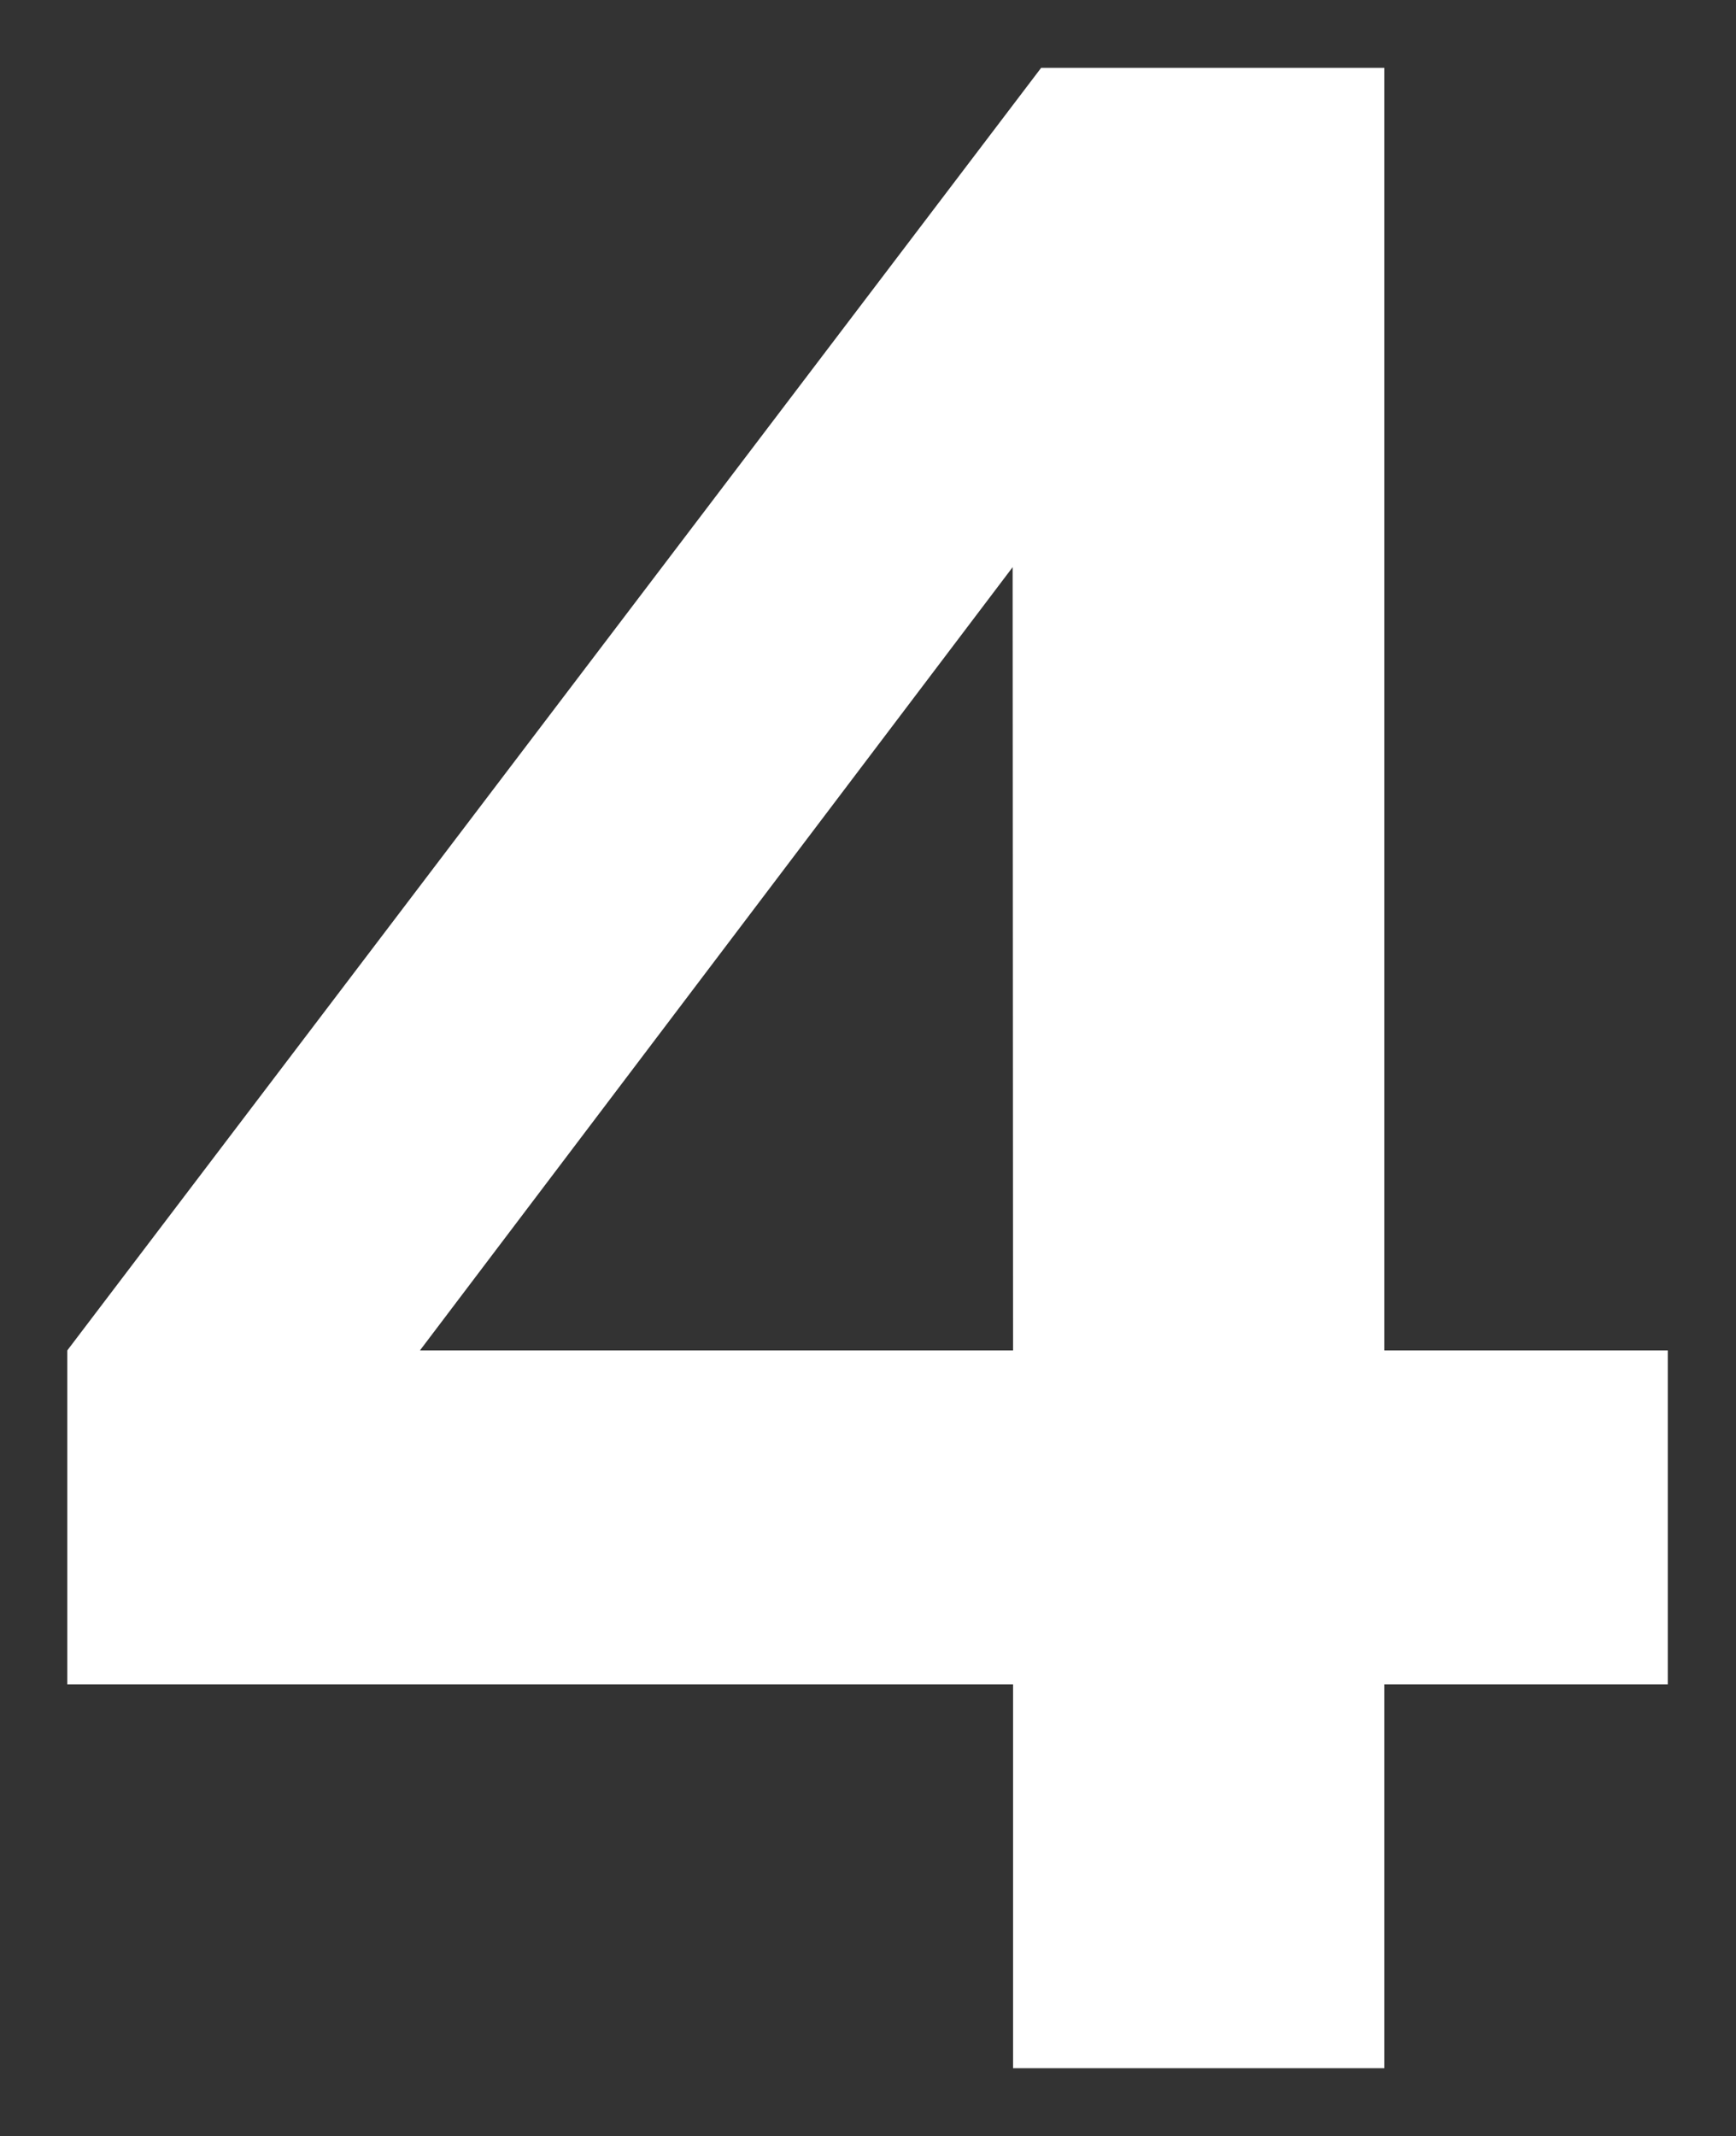
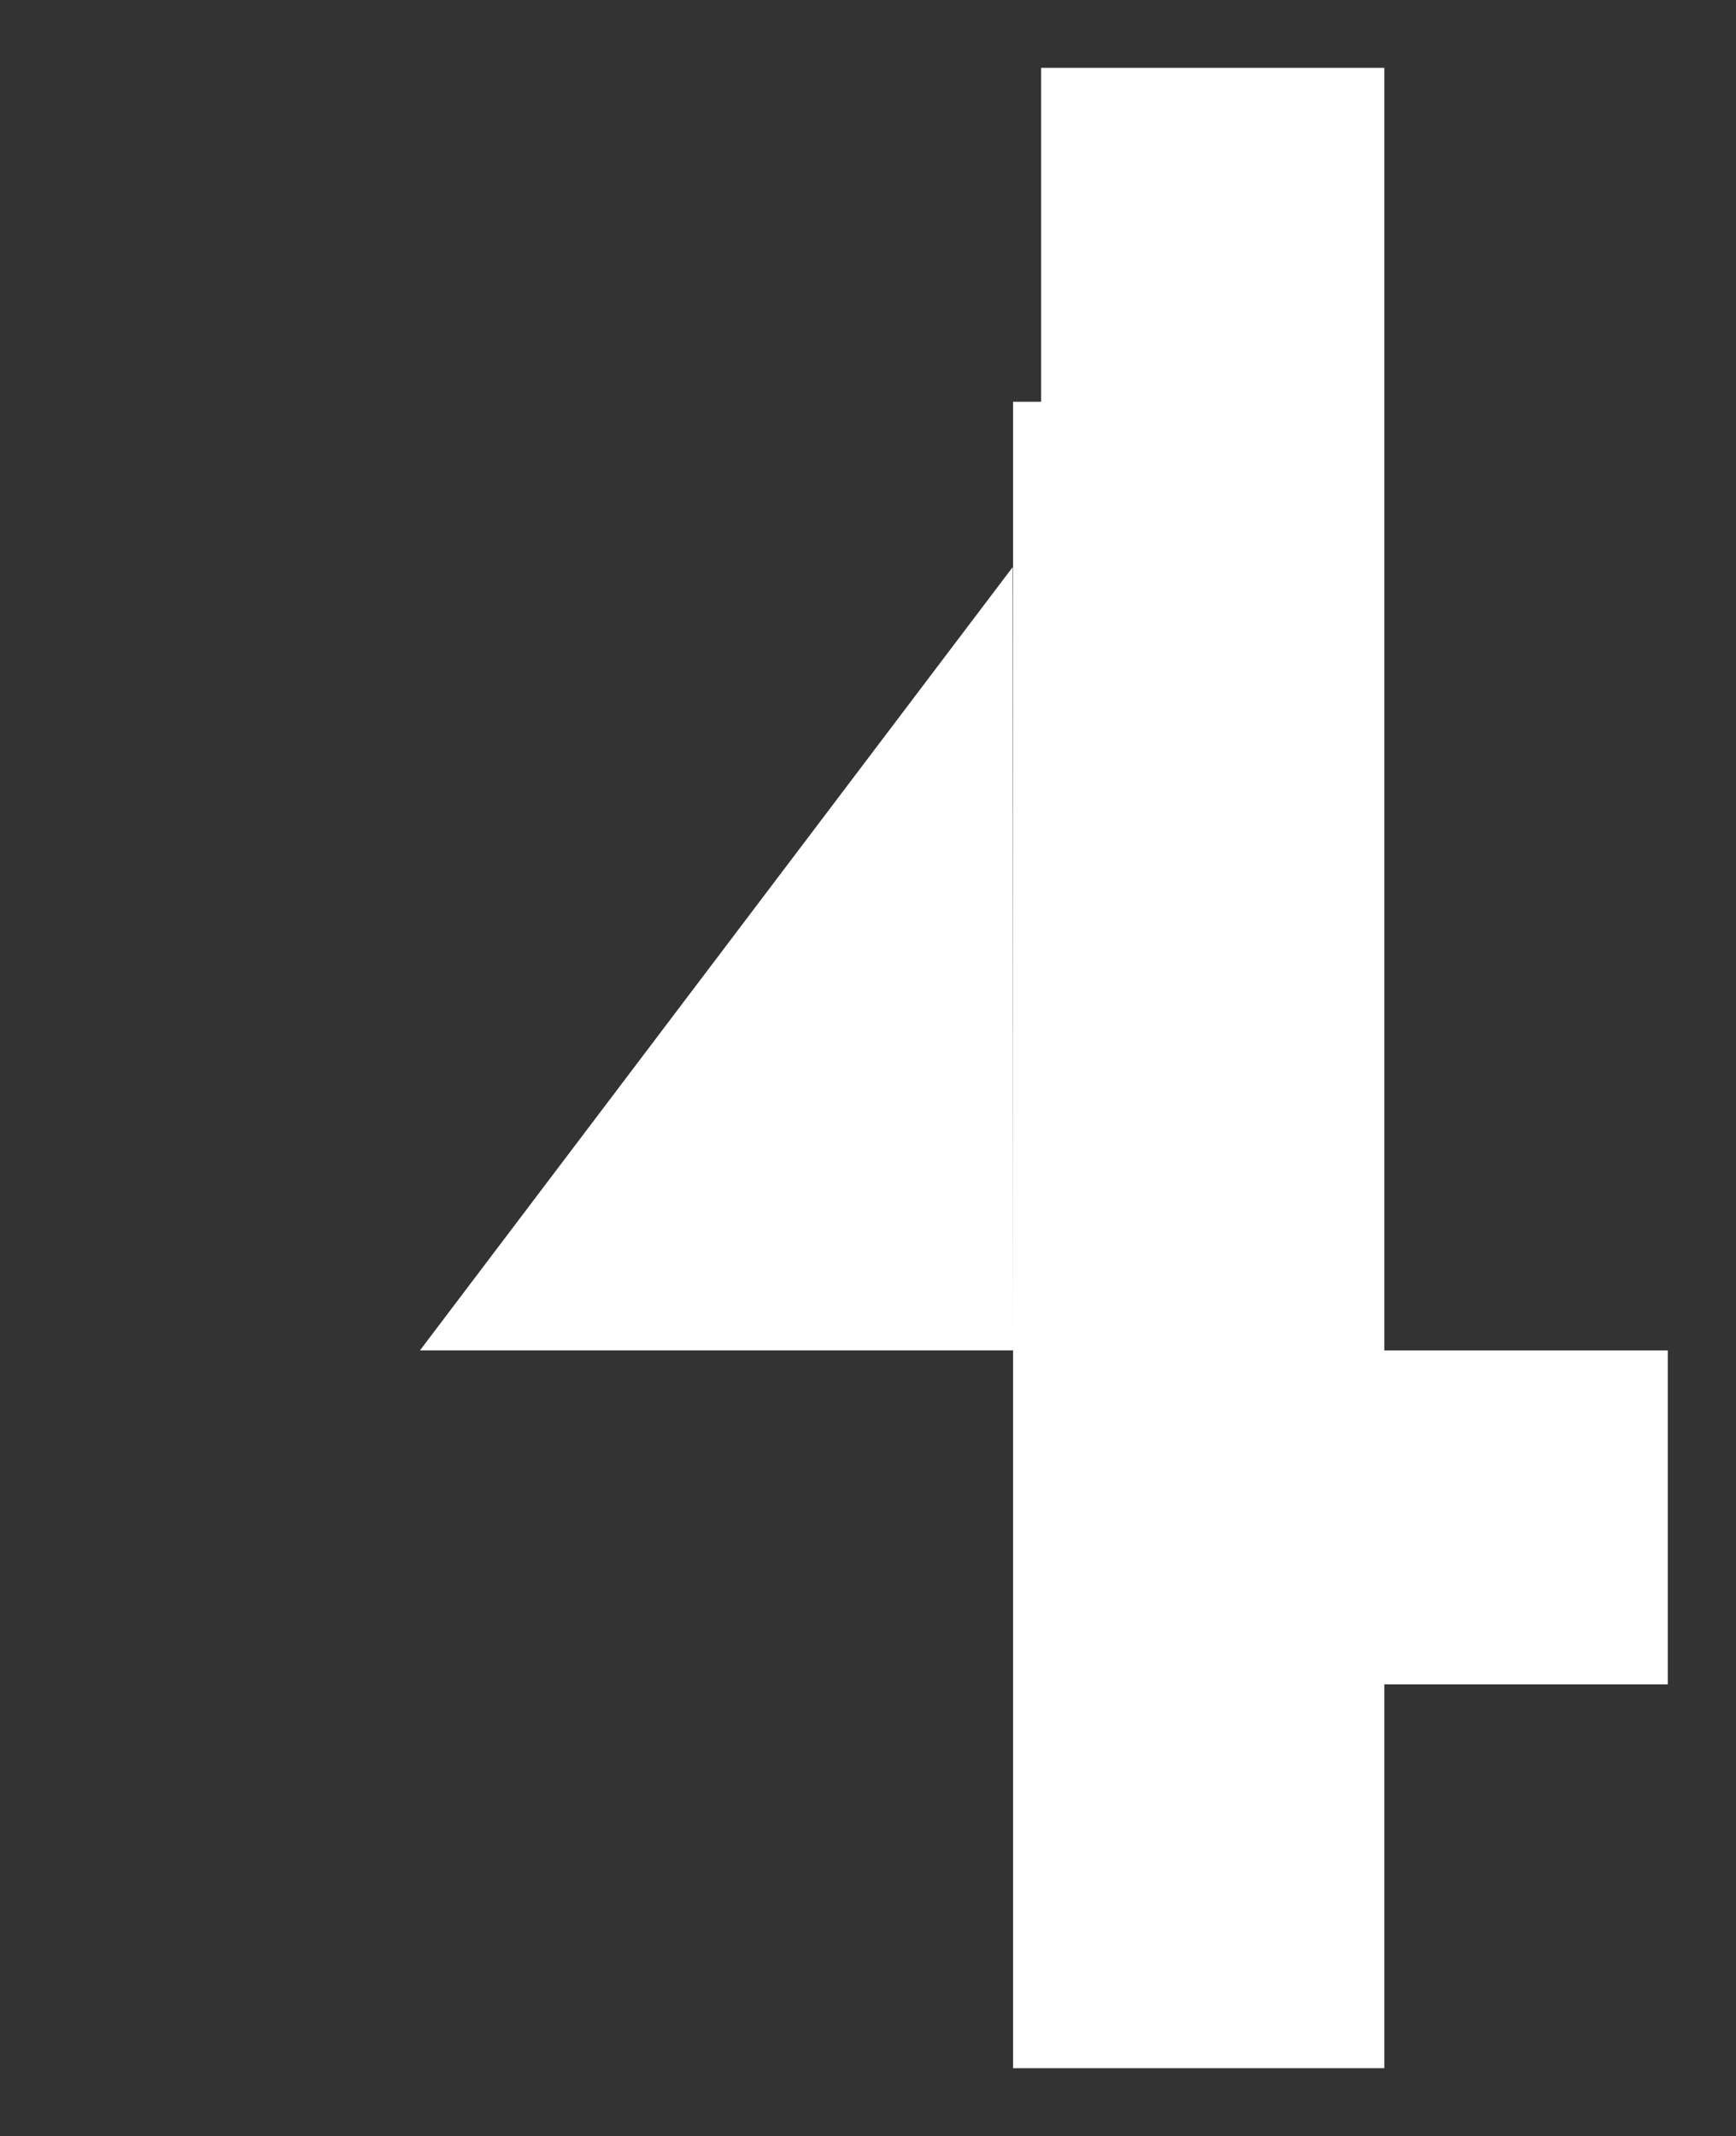
<svg xmlns="http://www.w3.org/2000/svg" width="12.799" height="15.743">
  <rect width="100%" height="100%" fill="#333333" stroke="none" />
  <defs>
    <style>.cls-1 {
        fill: #fff;
        stroke: rgba(0,0,0,0);
      }</style>
  </defs>
-   <path id="パス_52804" data-name="パス 52804" class="cls-1" d="M1.173,0H3.91V-2.829H6V-5.29H3.91v-9.453H1.38L-5.8-5.29v2.461H1.173Zm0-5.29H-3.2l4.37-5.773Z" transform="translate(6.296 15.243)" />
+   <path id="パス_52804" data-name="パス 52804" class="cls-1" d="M1.173,0H3.91V-2.829H6V-5.29H3.91v-9.453H1.38v2.461H1.173Zm0-5.29H-3.2l4.37-5.773Z" transform="translate(6.296 15.243)" />
</svg>